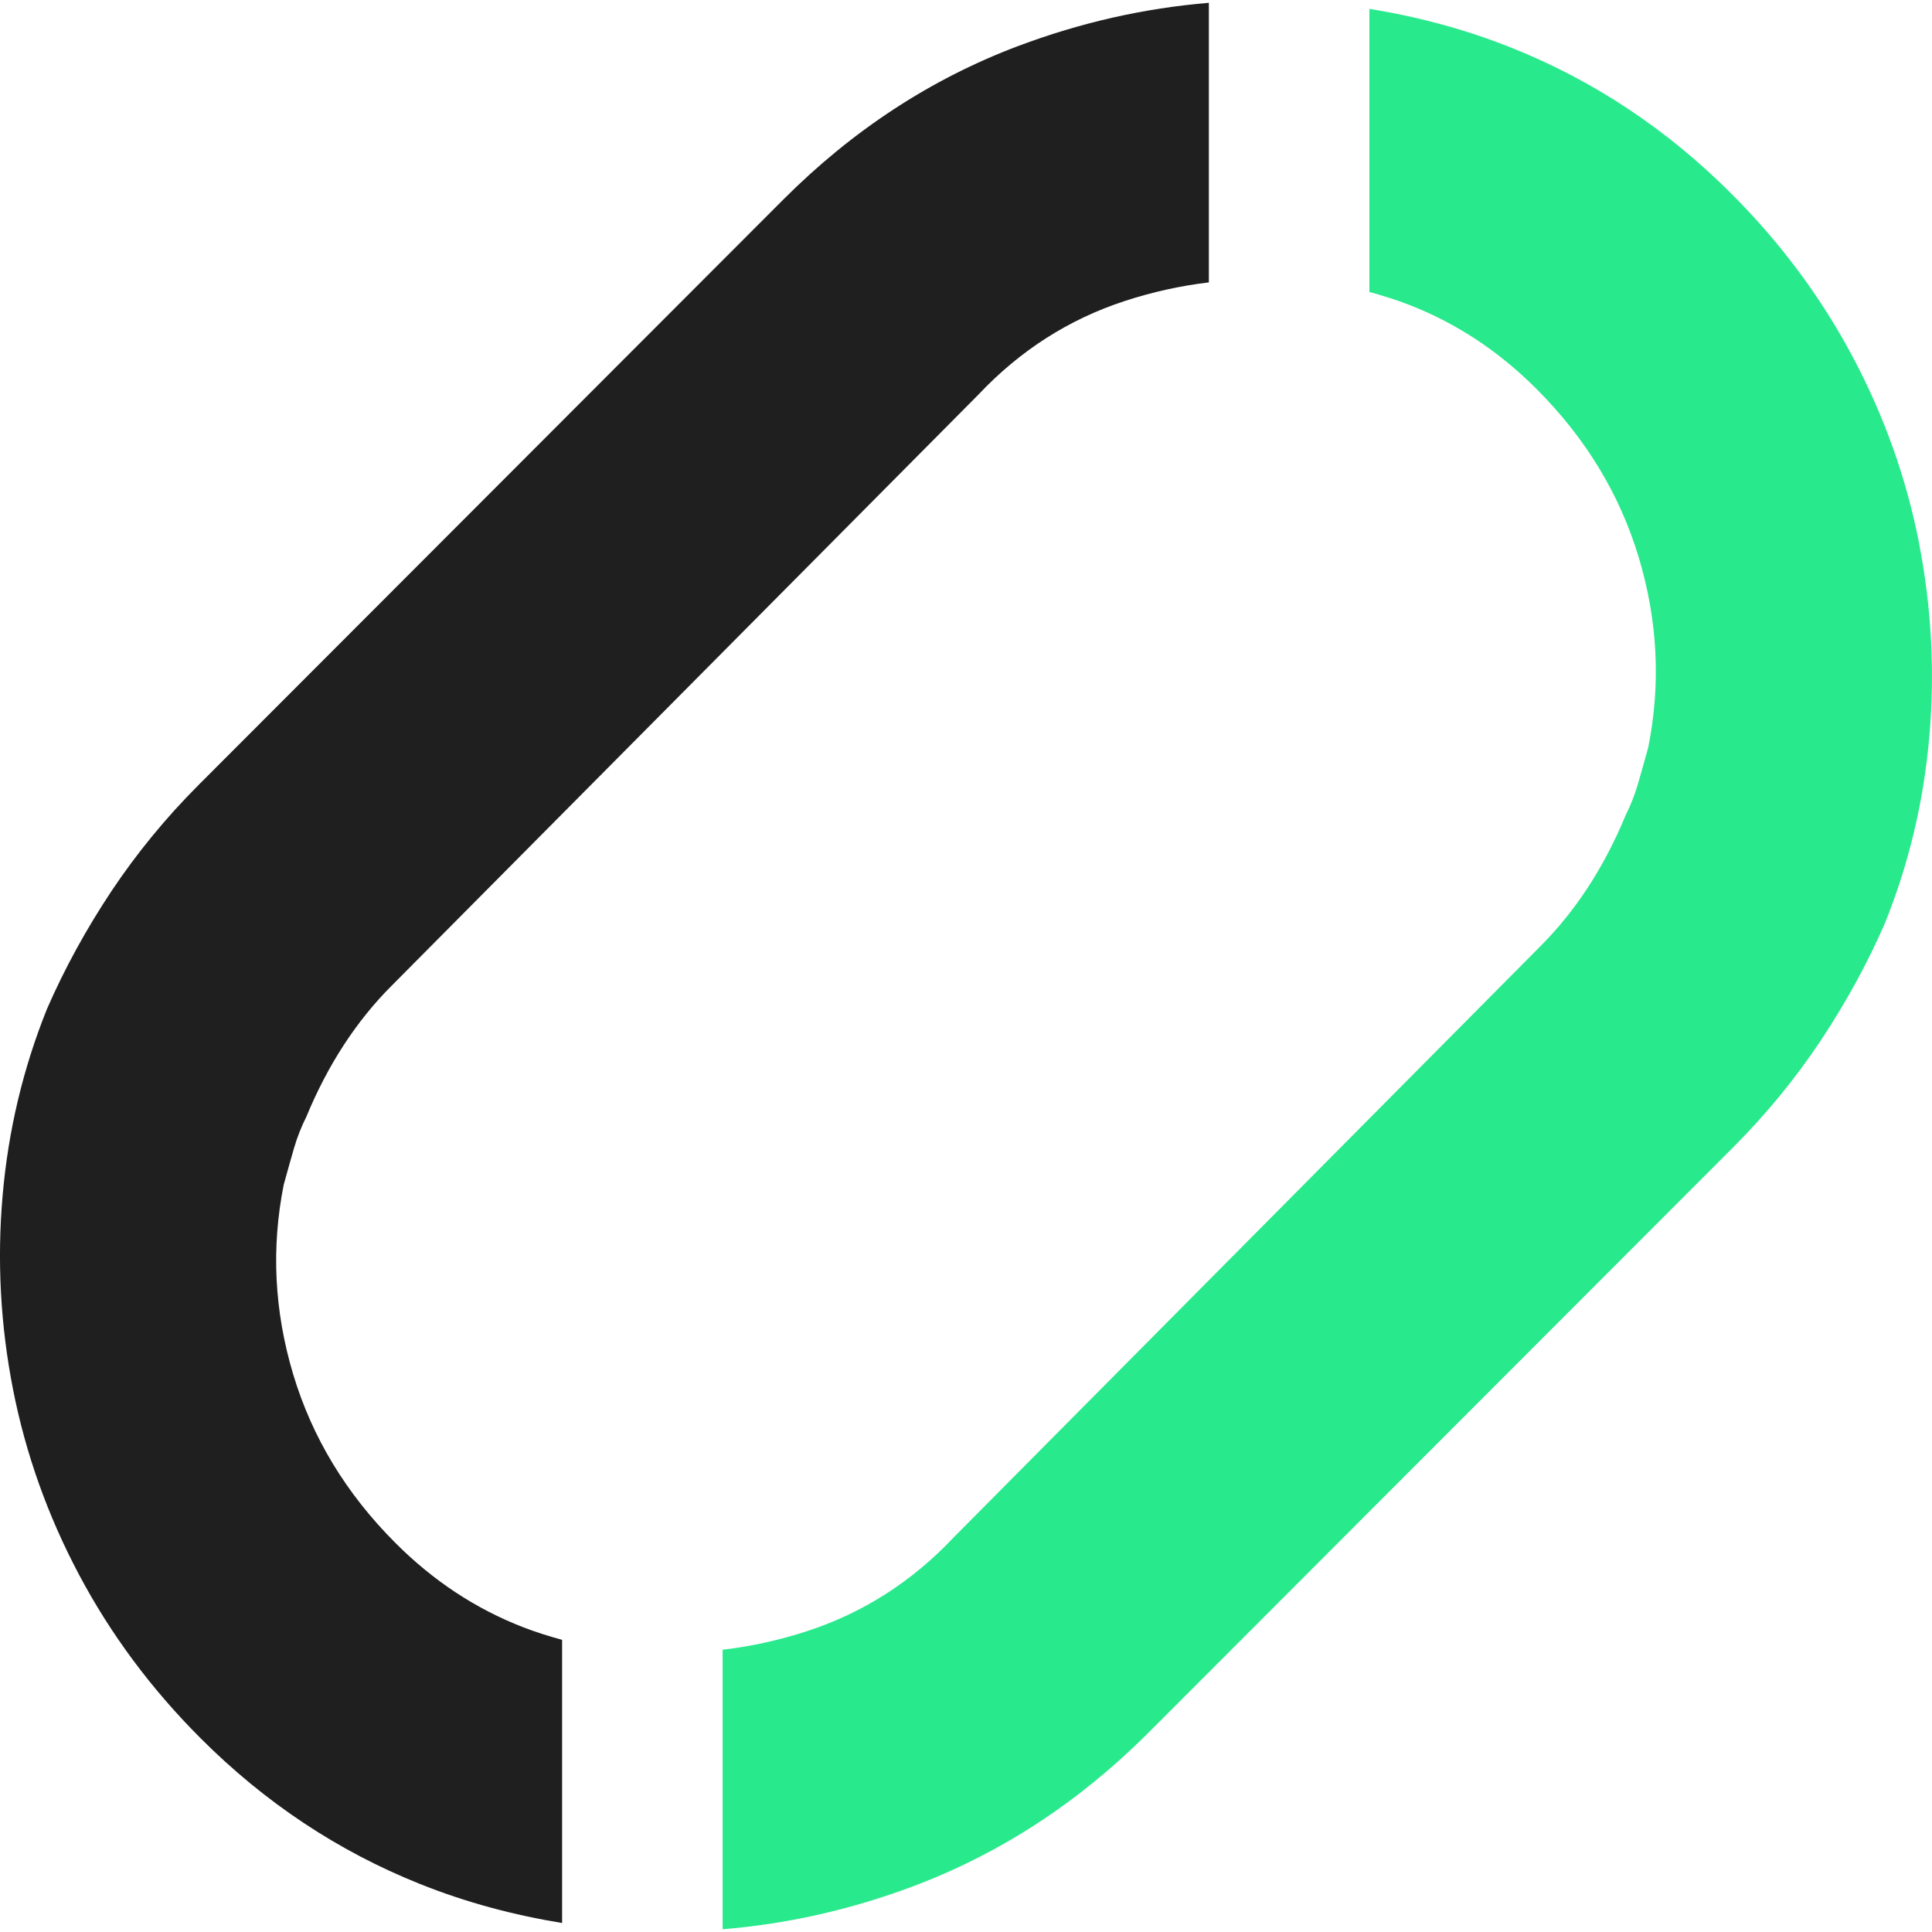
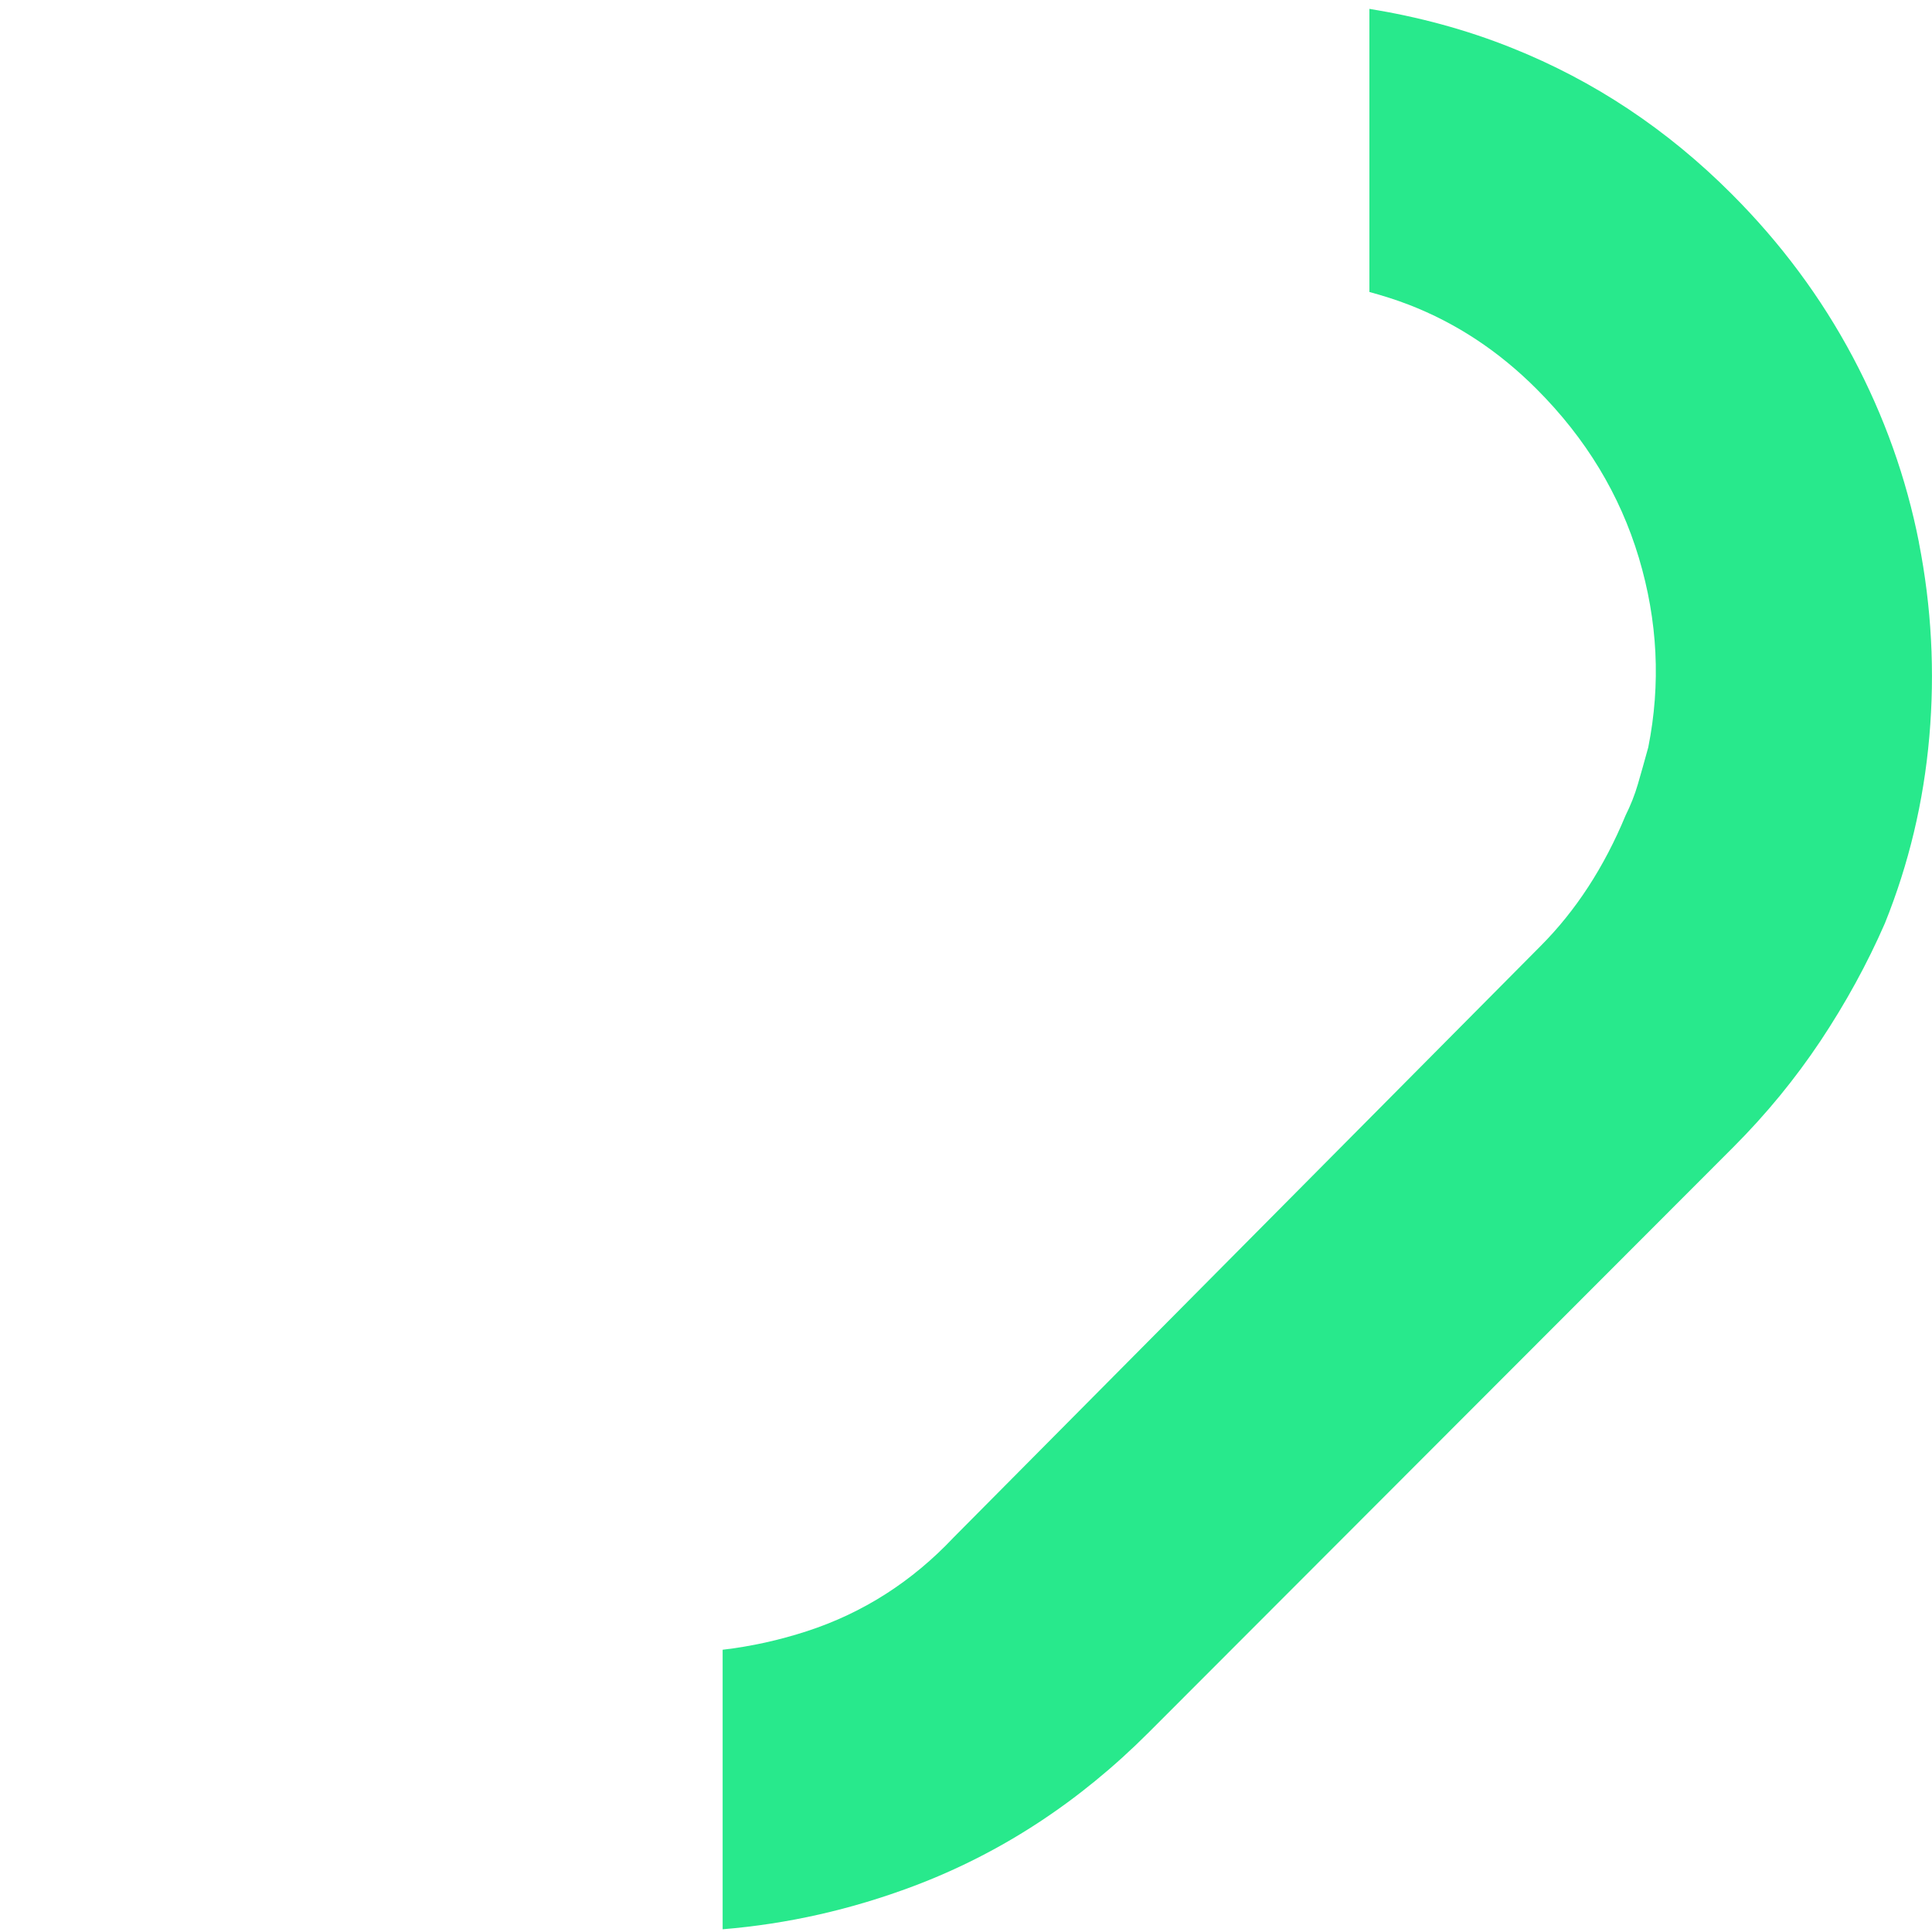
<svg xmlns="http://www.w3.org/2000/svg" id="Calque_1" version="1.1" viewBox="0 0 425.2 425.2">
  <defs>
    <style> .st0 { fill: #1f1f1f; } .st1 { fill: #28e98c; } </style>
  </defs>
  <path class="st1" d="M422.33,119.39c-2.79-14.18-7.64-27.8-14.58-40.86-6.95-13.07-15.83-25.03-26.66-35.86-14.16-14.18-30.27-24.89-48.32-32.11-10.32-4.14-20.8-6.89-31.39-8.61v62.31c2.92.8,5.82,1.7,8.69,2.81,10.41,4.03,19.79,10.21,28.12,18.56,10.83,10.84,18.32,23.21,22.49,37.11,4.16,13.9,4.85,27.8,2.08,41.71-.84,3.05-1.6,5.77-2.29,8.13-.69,2.37-1.6,4.65-2.71,6.88-4.72,11.4-10.97,21-18.74,28.78l-129.13,130.11c-9.16,9.72-19.92,16.61-32.28,20.64-6.14,2-12.33,3.36-18.57,4.09v61.52c14.25-1.17,28.29-4.32,42.1-9.53,19.16-7.23,36.38-18.49,51.65-33.77l128.71-128.86c7.22-7.23,13.6-15.02,19.16-23.35,5.54-8.34,10.27-16.95,14.16-25.86,5.27-13.07,8.54-26.76,9.79-41.08,1.25-14.31.49-28.56-2.29-42.74Z" />
-   <path class="st0" d="M224.05,10.14c-19.16,7.23-36.38,18.49-51.65,33.77L43.69,172.77c-7.22,7.23-13.6,15.02-19.16,23.35-5.54,8.34-10.27,16.95-14.16,25.86-5.27,13.07-8.54,26.76-9.79,41.08-1.25,14.31-.49,28.56,2.29,42.74,2.79,14.18,7.64,27.8,14.58,40.86,6.95,13.07,15.83,25.02,26.66,35.86,14.16,14.18,30.27,24.89,48.32,32.11,10.28,4.12,20.72,6.86,31.28,8.59v-62.32c-2.88-.79-5.75-1.68-8.58-2.78-10.41-4.03-19.79-10.21-28.12-18.56-10.83-10.84-18.32-23.21-22.49-37.11-4.16-13.9-4.85-27.8-2.08-41.71.84-3.05,1.6-5.77,2.29-8.13.69-2.37,1.6-4.65,2.71-6.88,4.72-11.4,10.97-21,18.74-28.78L215.31,86.87c9.16-9.72,19.92-16.61,32.28-20.64,6.1-1.99,12.25-3.34,18.46-4.08V.62c-14.21,1.18-28.21,4.33-41.99,9.52Z" />
</svg>